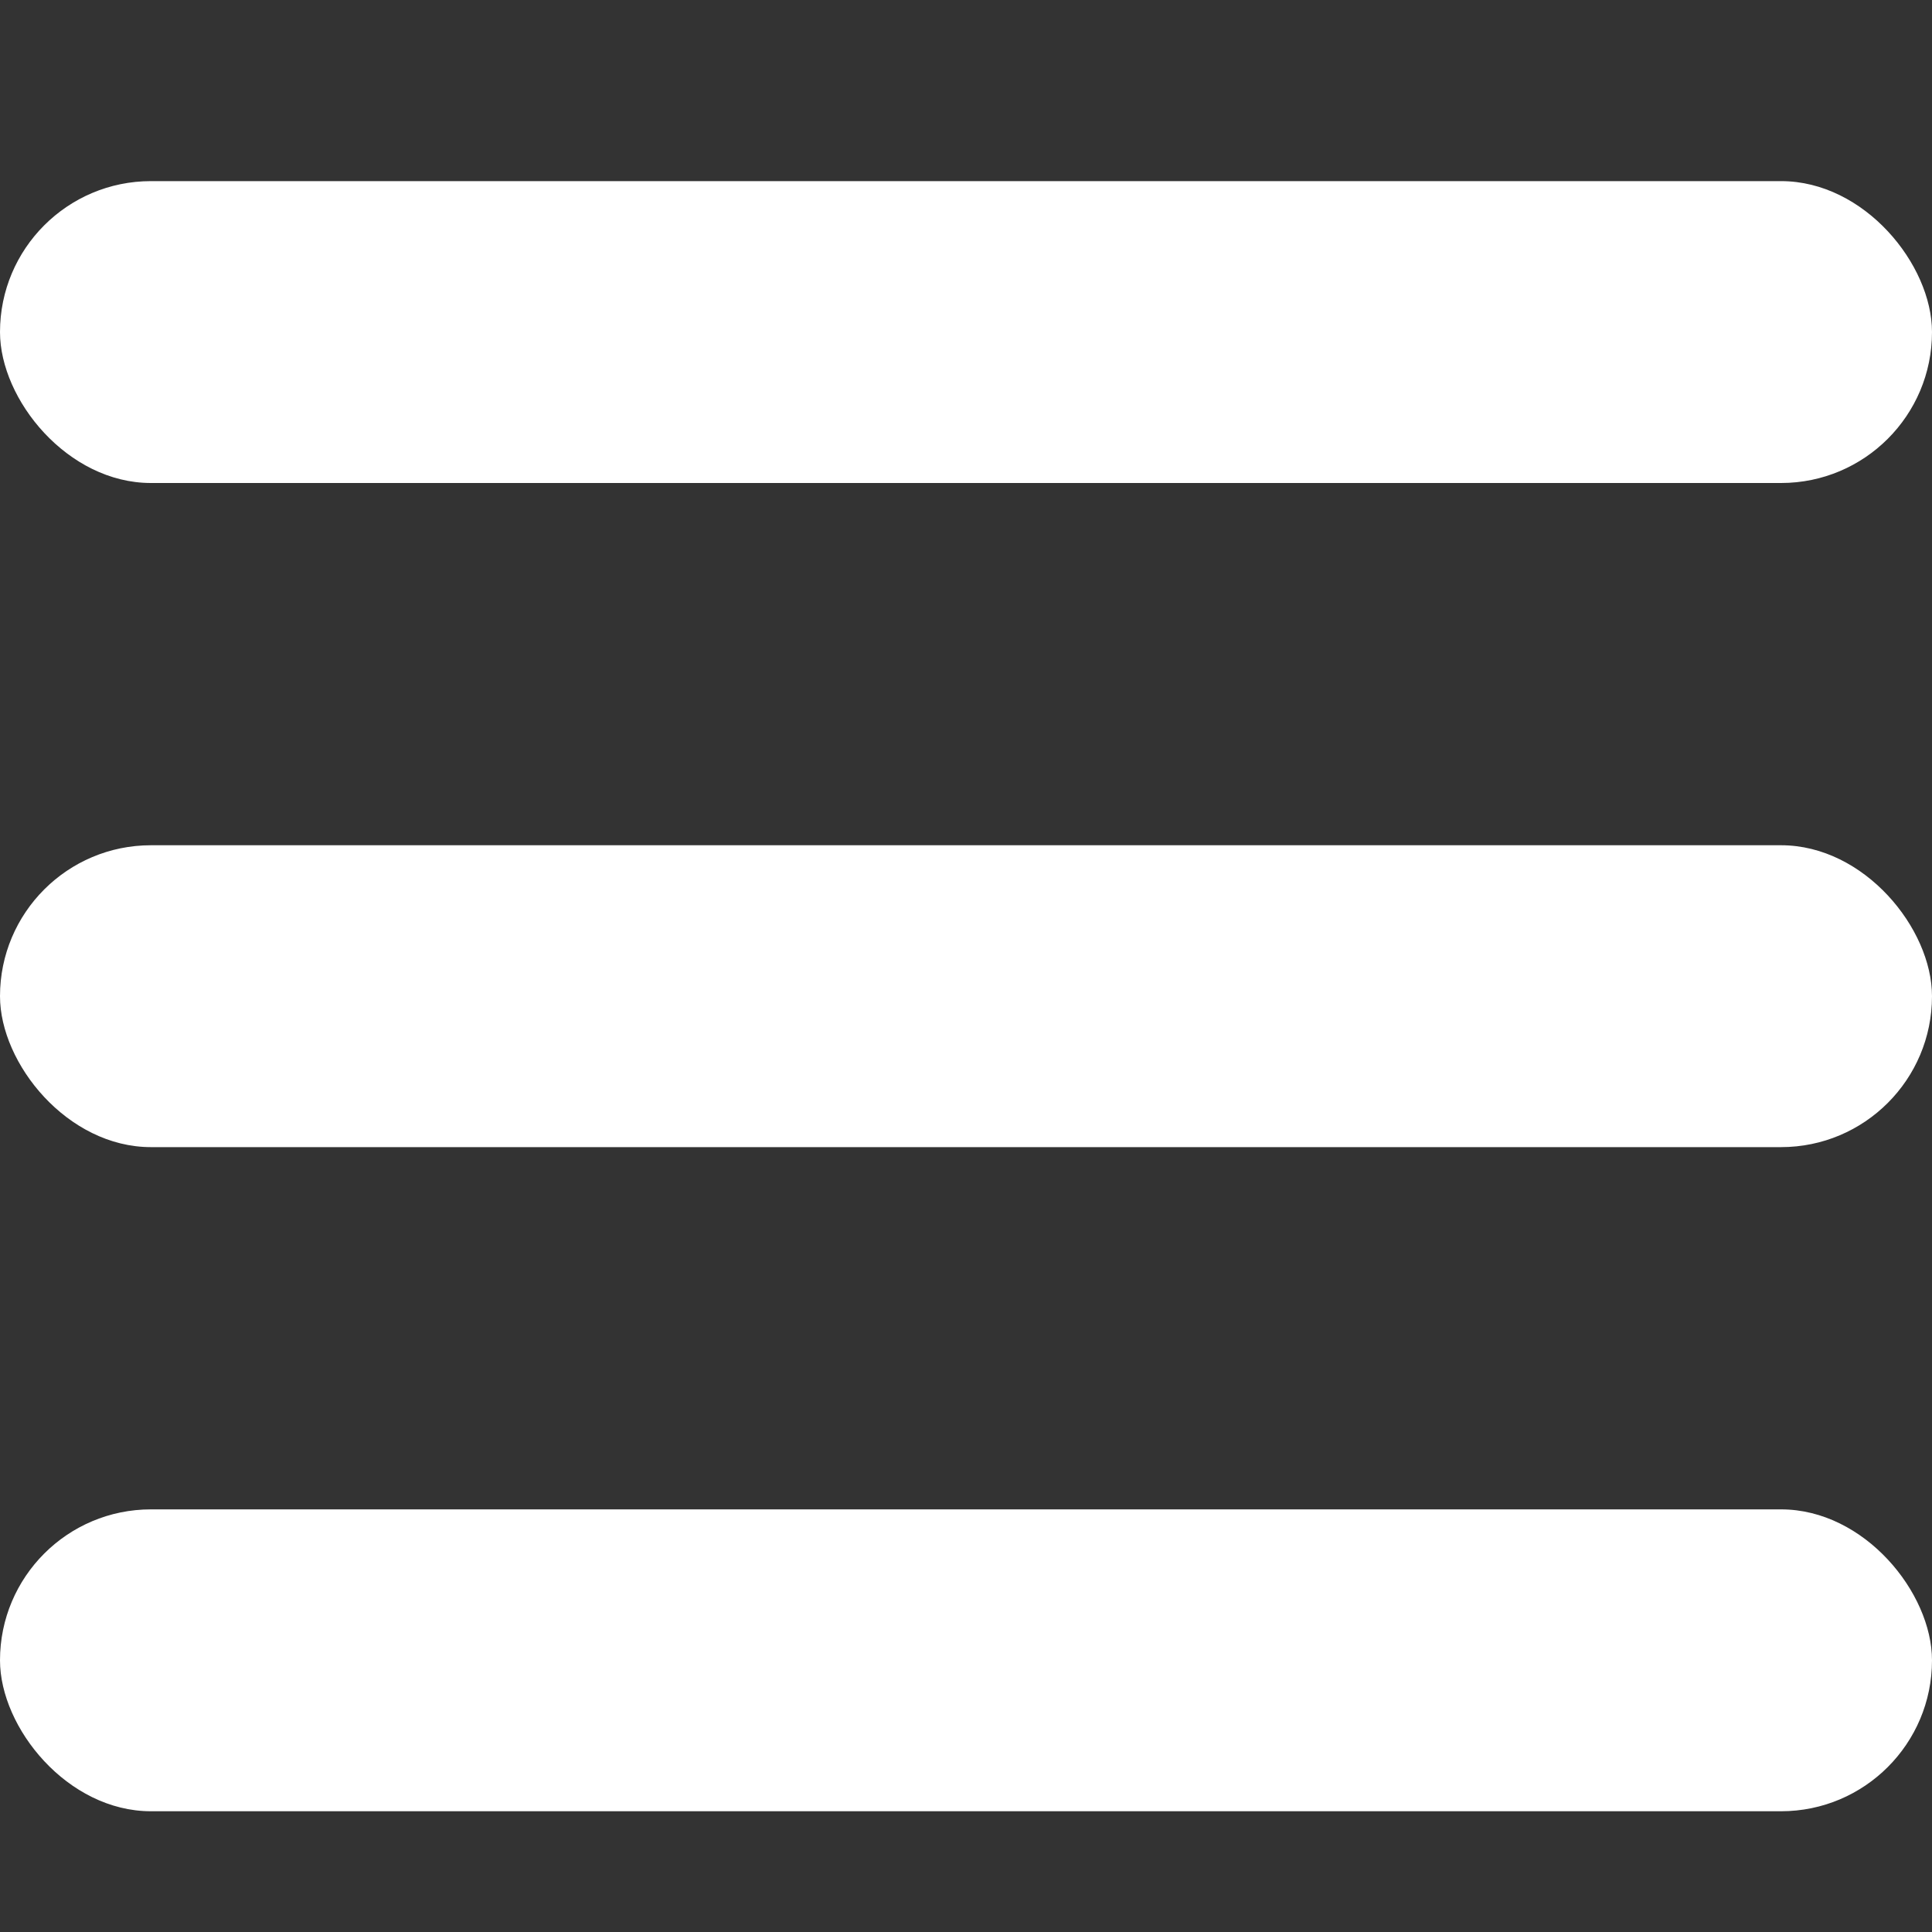
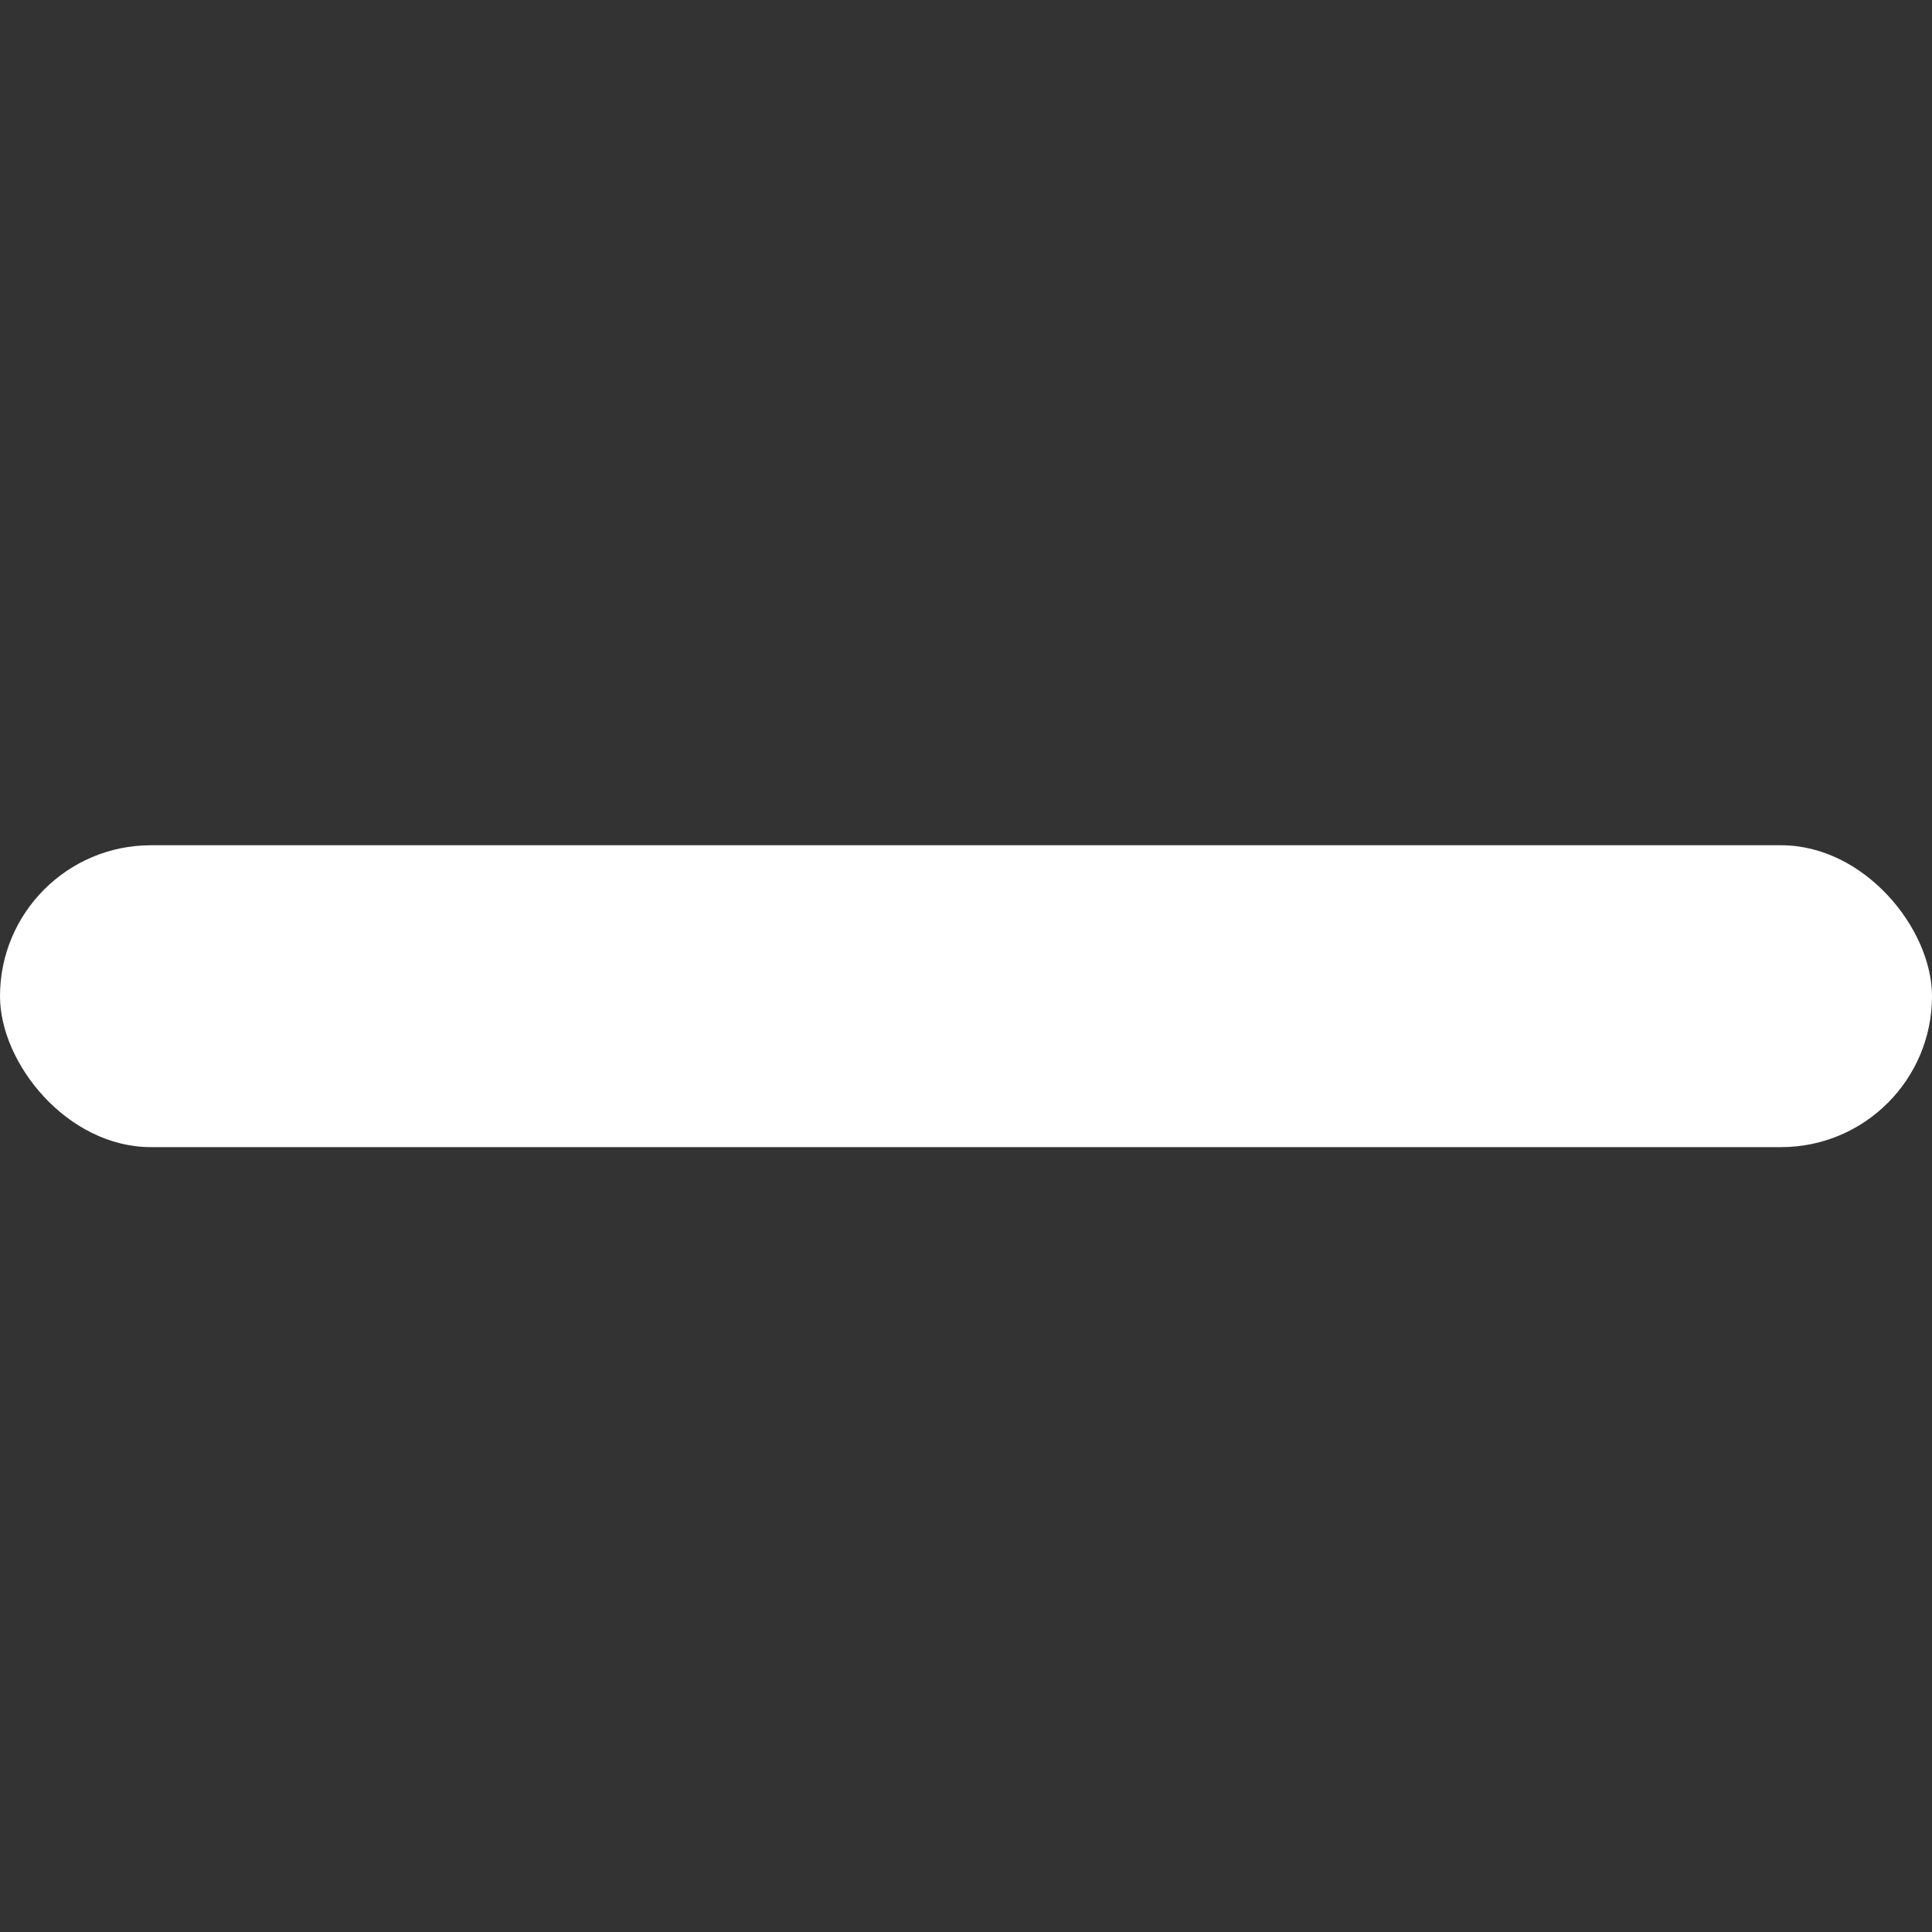
<svg xmlns="http://www.w3.org/2000/svg" x="0px" y="0px" viewBox="0 0 32 32">
  <rect x="0" y="0" width="32" height="32" fill="#333333" stroke="none" />
-   <rect x="0" y="3" fill="#ffffff" width="32" height="5" rx="2.5" ry="2.5" />
  <rect x="0" y="14" fill="#ffffff" width="32" height="5" rx="2.5" ry="2.5" />
-   <rect x="0" y="25" fill="#ffffff" width="32" height="5" rx="2.5" ry="2.5" />
</svg>